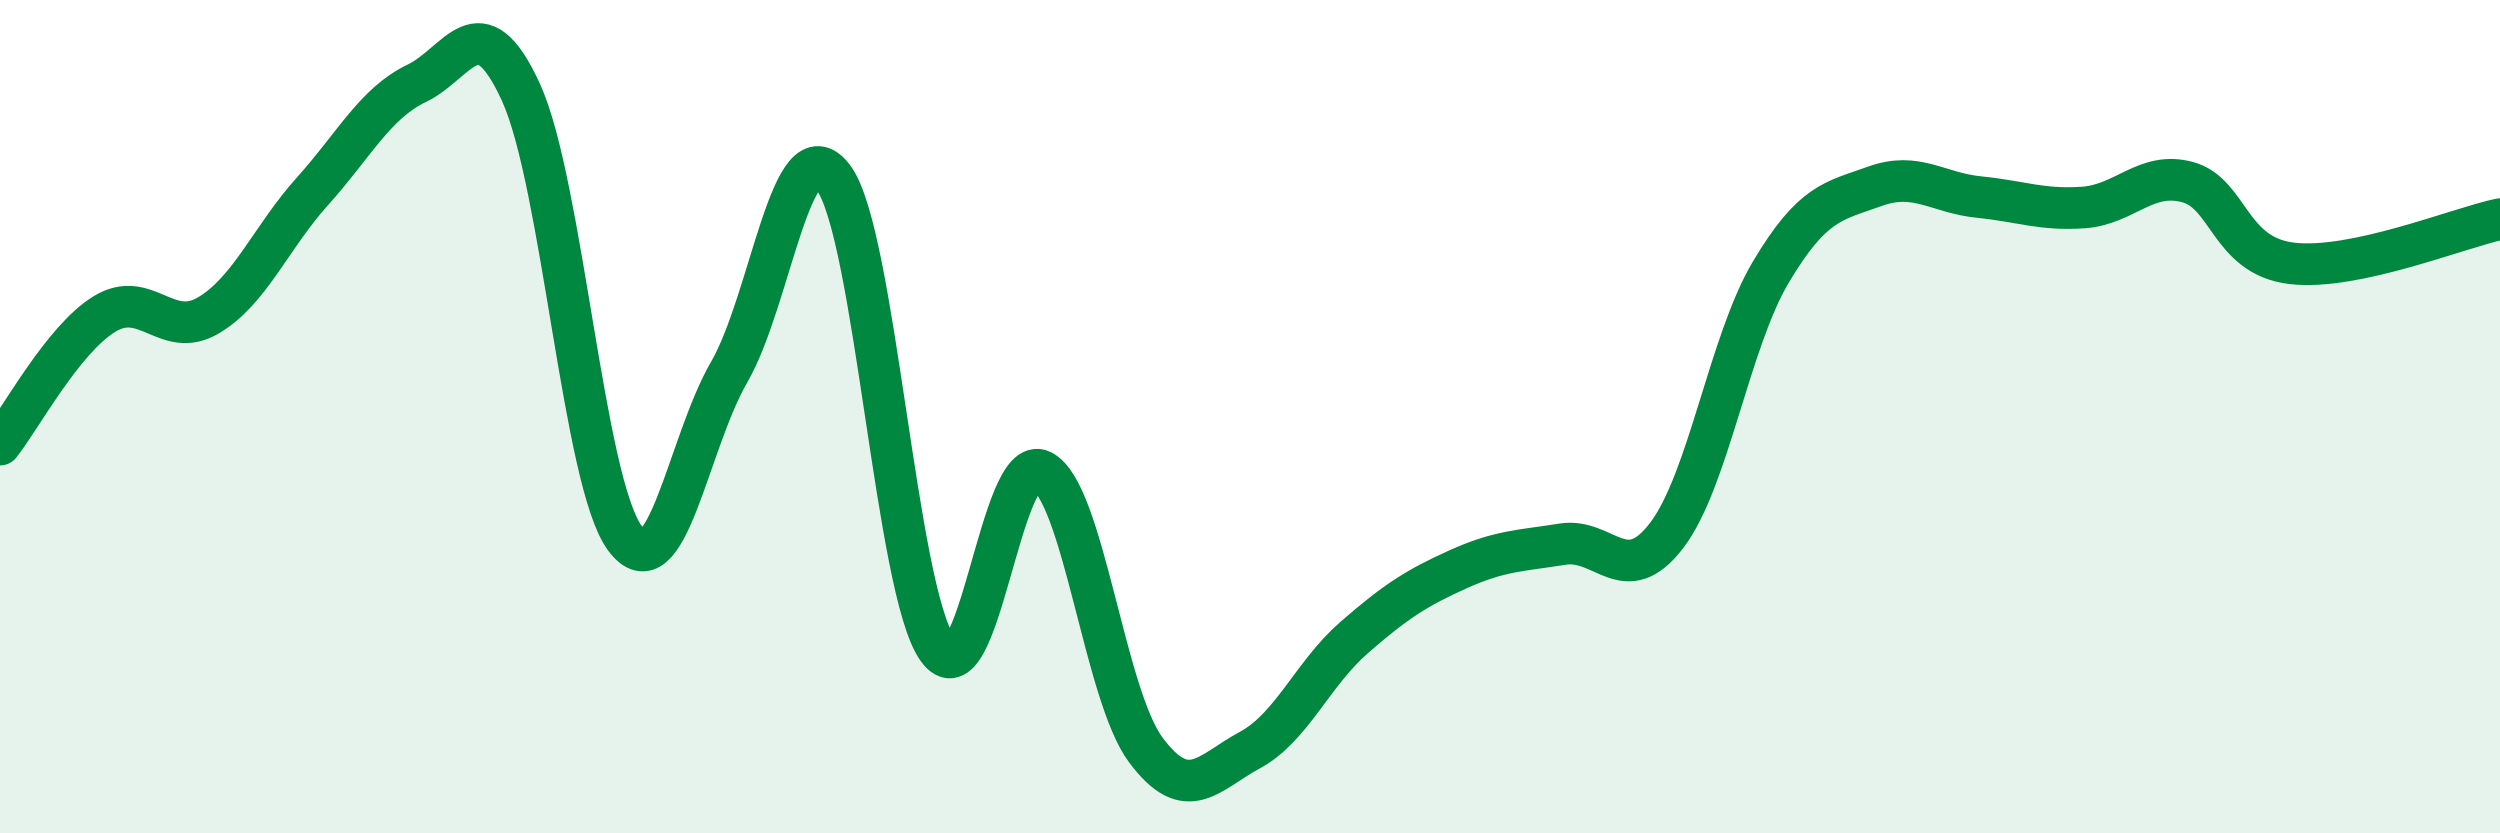
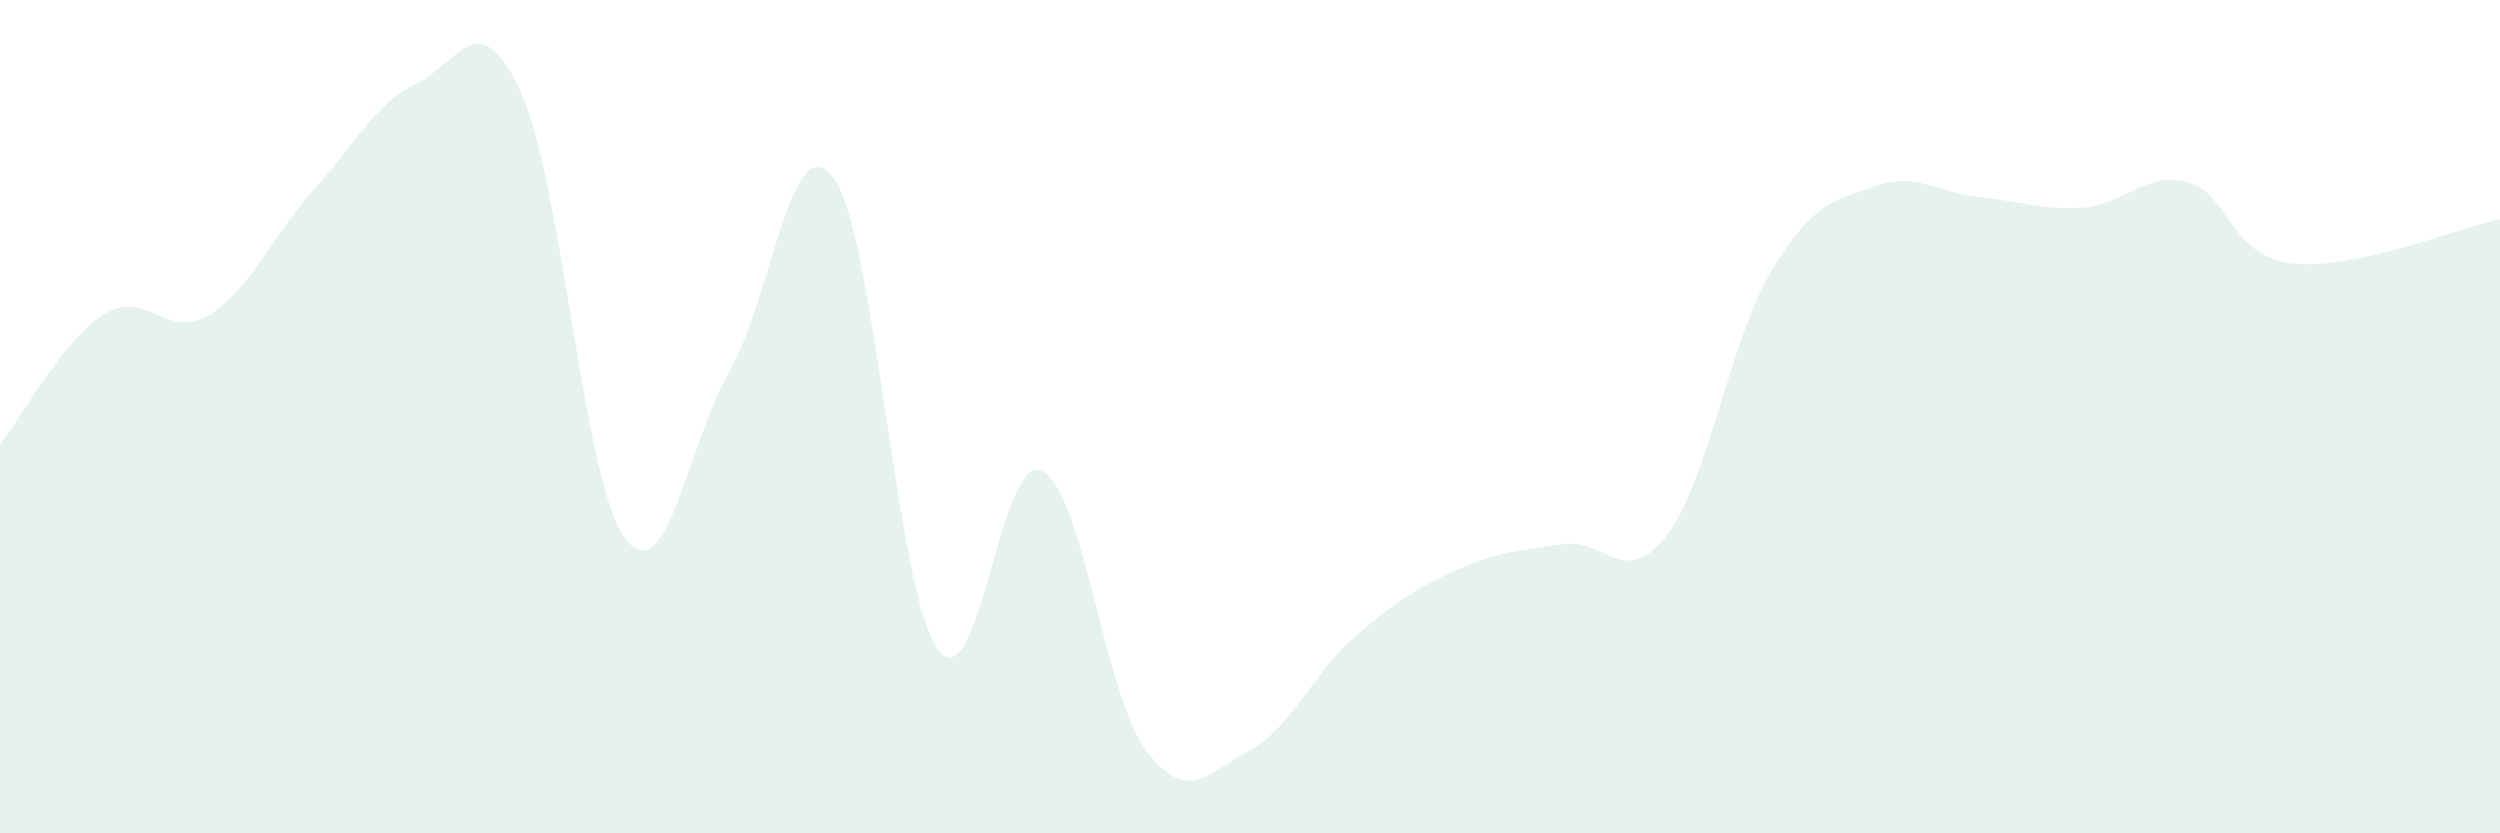
<svg xmlns="http://www.w3.org/2000/svg" width="60" height="20" viewBox="0 0 60 20">
  <path d="M 0,10.67 C 0.5,10.04 1.5,8.16 2.5,7.54 C 3.5,6.92 4,8.16 5,7.57 C 6,6.98 6.5,5.7 7.5,4.59 C 8.5,3.48 9,2.48 10,2 C 11,1.52 11.5,0.03 12.5,2.21 C 13.5,4.39 14,11.58 15,12.92 C 16,14.26 16.5,10.66 17.5,8.93 C 18.5,7.2 19,2.93 20,4.26 C 21,5.59 21.5,14.16 22.5,15.57 C 23.5,16.98 24,10.81 25,11.3 C 26,11.79 26.5,16.66 27.5,18 C 28.5,19.34 29,18.54 30,18 C 31,17.46 31.5,16.17 32.5,15.3 C 33.5,14.43 34,14.11 35,13.66 C 36,13.21 36.5,13.22 37.5,13.06 C 38.5,12.9 39,14.16 40,12.85 C 41,11.54 41.5,8.21 42.5,6.53 C 43.5,4.85 44,4.83 45,4.47 C 46,4.11 46.5,4.63 47.5,4.73 C 48.5,4.83 49,5.05 50,4.98 C 51,4.91 51.5,4.1 52.5,4.37 C 53.5,4.64 53.5,6.14 55,6.32 C 56.5,6.5 59,5.47 60,5.26L60 20L0 20Z" fill="#008740" opacity="0.1" stroke-linecap="round" stroke-linejoin="round" />
-   <path d="M 0,10.67 C 0.5,10.04 1.5,8.16 2.5,7.54 C 3.5,6.92 4,8.16 5,7.57 C 6,6.98 6.5,5.7 7.5,4.59 C 8.5,3.48 9,2.48 10,2 C 11,1.52 11.5,0.03 12.5,2.21 C 13.5,4.39 14,11.58 15,12.92 C 16,14.26 16.5,10.66 17.5,8.93 C 18.5,7.2 19,2.93 20,4.26 C 21,5.59 21.5,14.16 22.5,15.57 C 23.5,16.98 24,10.81 25,11.3 C 26,11.79 26.5,16.66 27.5,18 C 28.5,19.34 29,18.54 30,18 C 31,17.46 31.5,16.17 32.5,15.3 C 33.5,14.43 34,14.11 35,13.66 C 36,13.21 36.5,13.22 37.5,13.06 C 38.5,12.9 39,14.16 40,12.85 C 41,11.54 41.5,8.21 42.5,6.53 C 43.5,4.85 44,4.83 45,4.47 C 46,4.11 46.5,4.63 47.5,4.73 C 48.5,4.83 49,5.05 50,4.98 C 51,4.91 51.5,4.1 52.5,4.37 C 53.5,4.64 53.5,6.14 55,6.32 C 56.5,6.5 59,5.47 60,5.26" stroke="#008740" stroke-width="1" fill="none" stroke-linecap="round" stroke-linejoin="round" />
</svg>